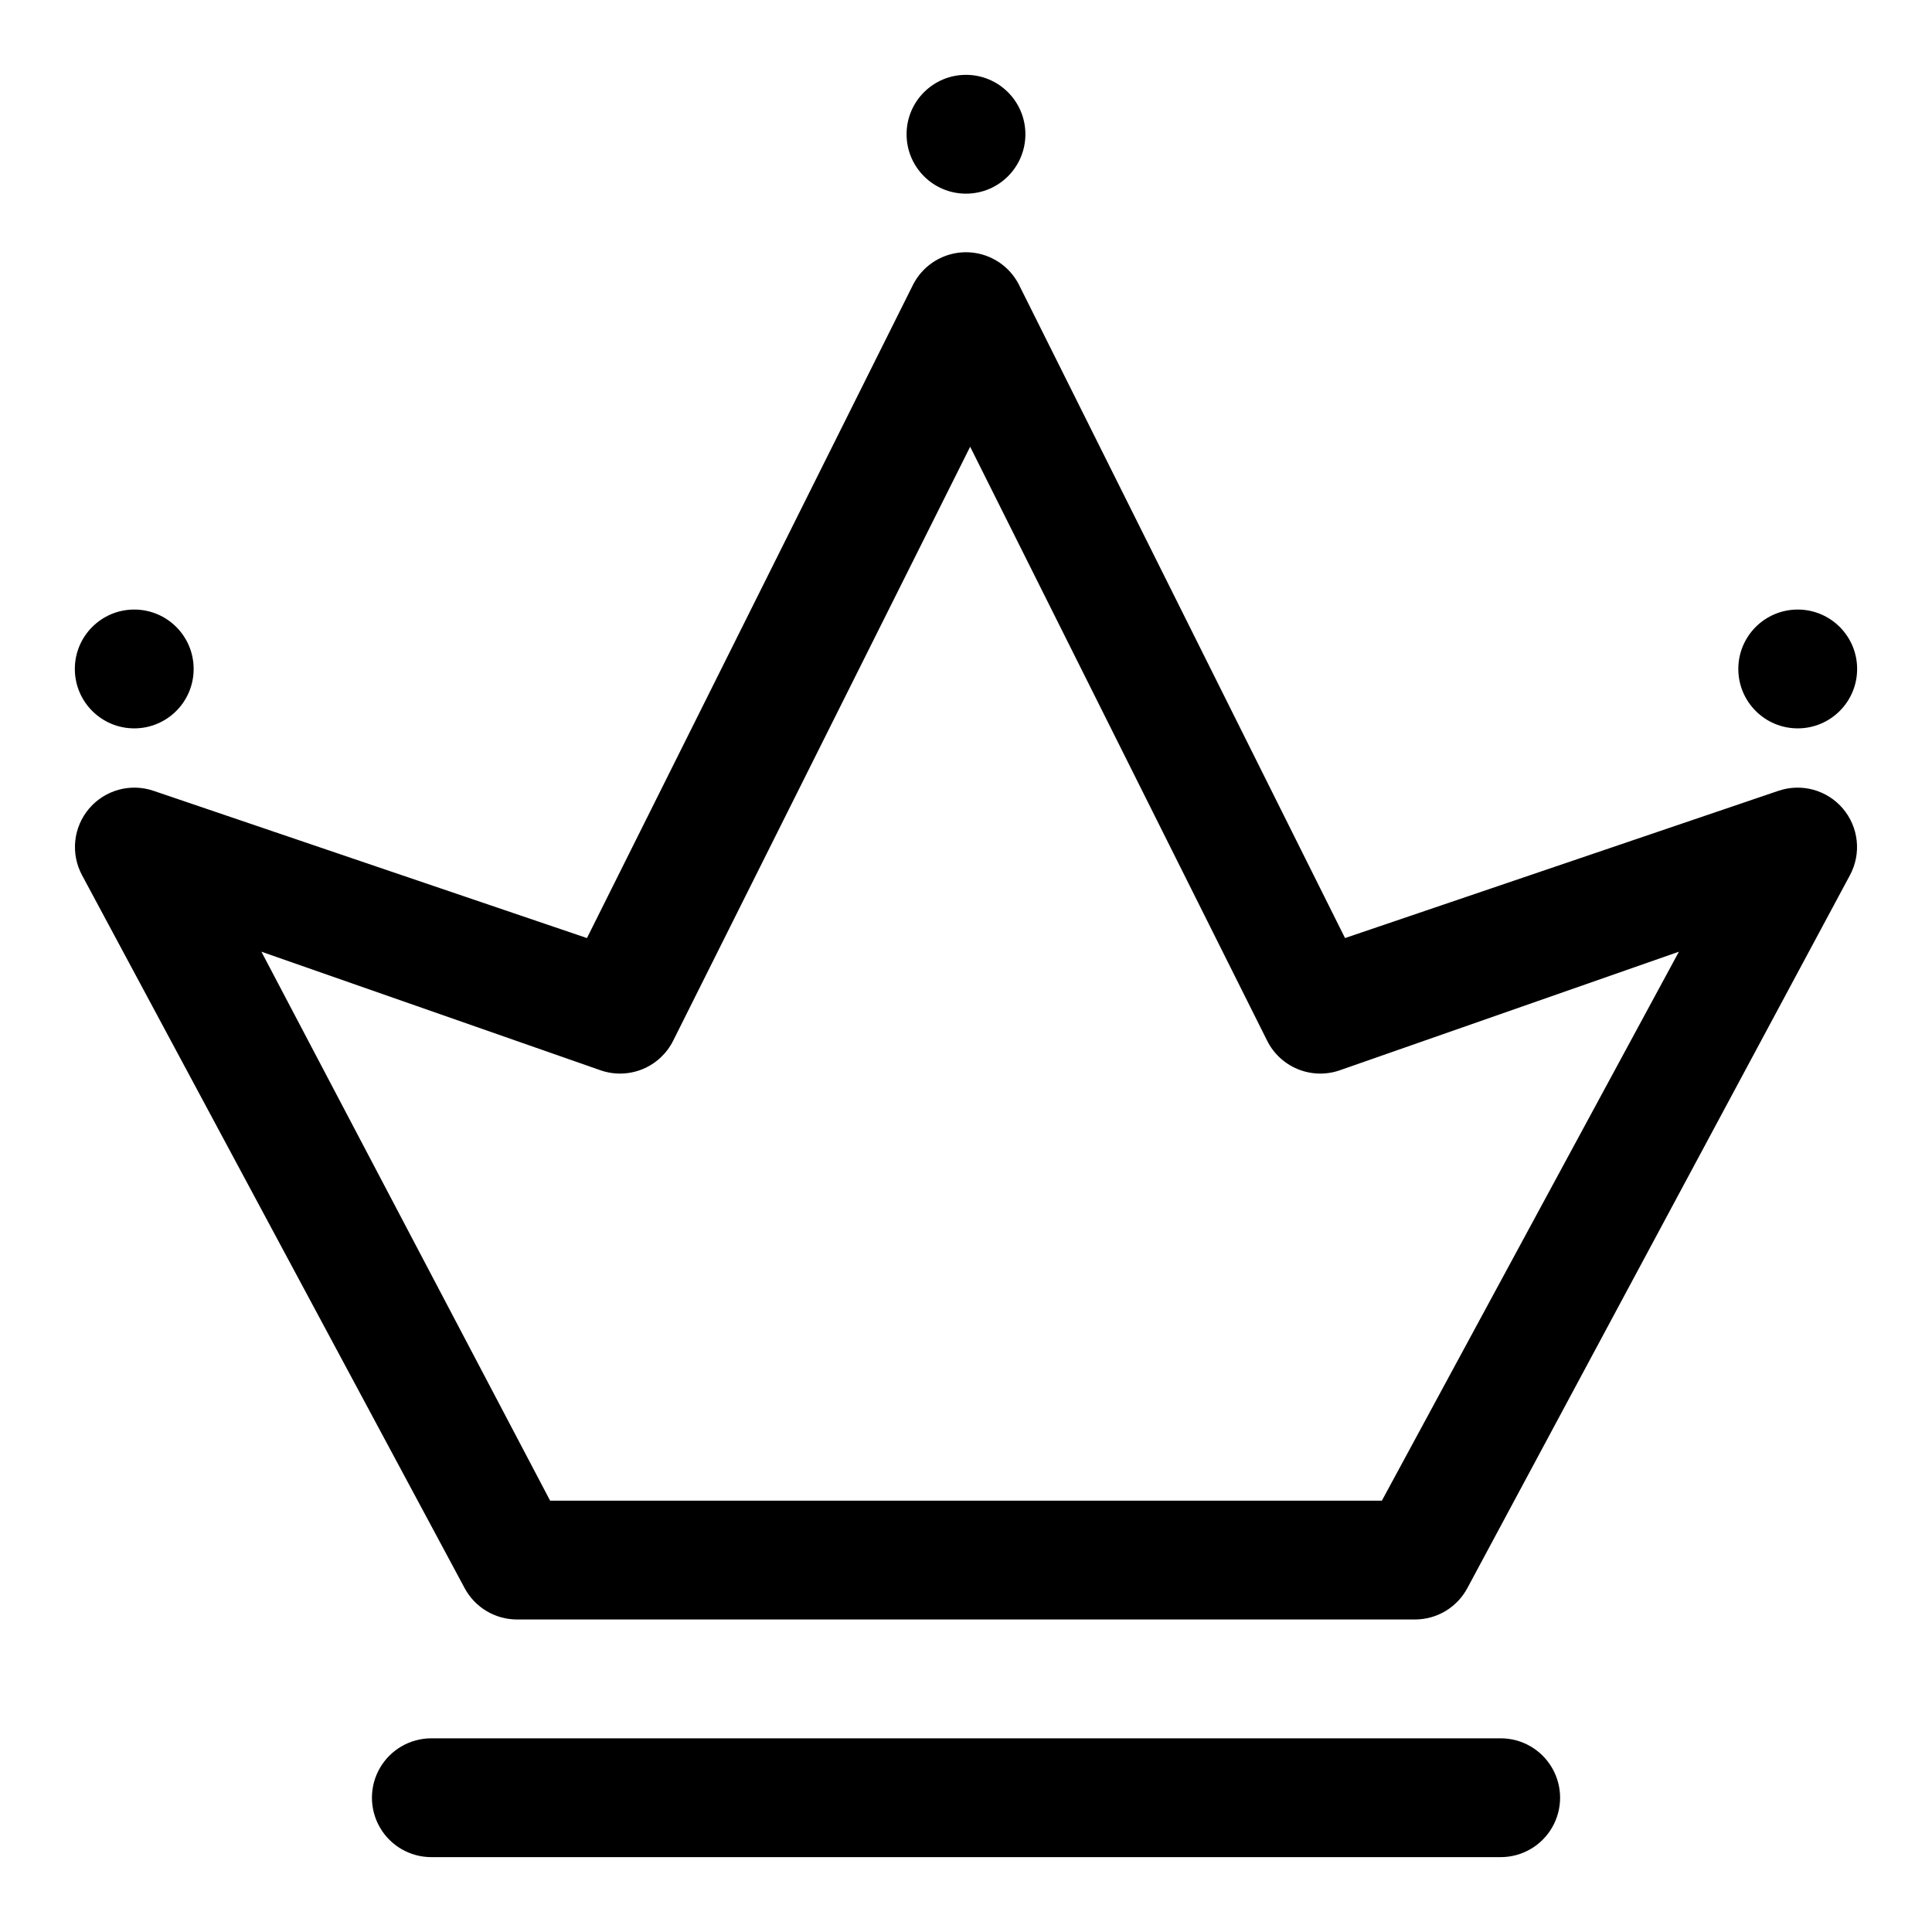
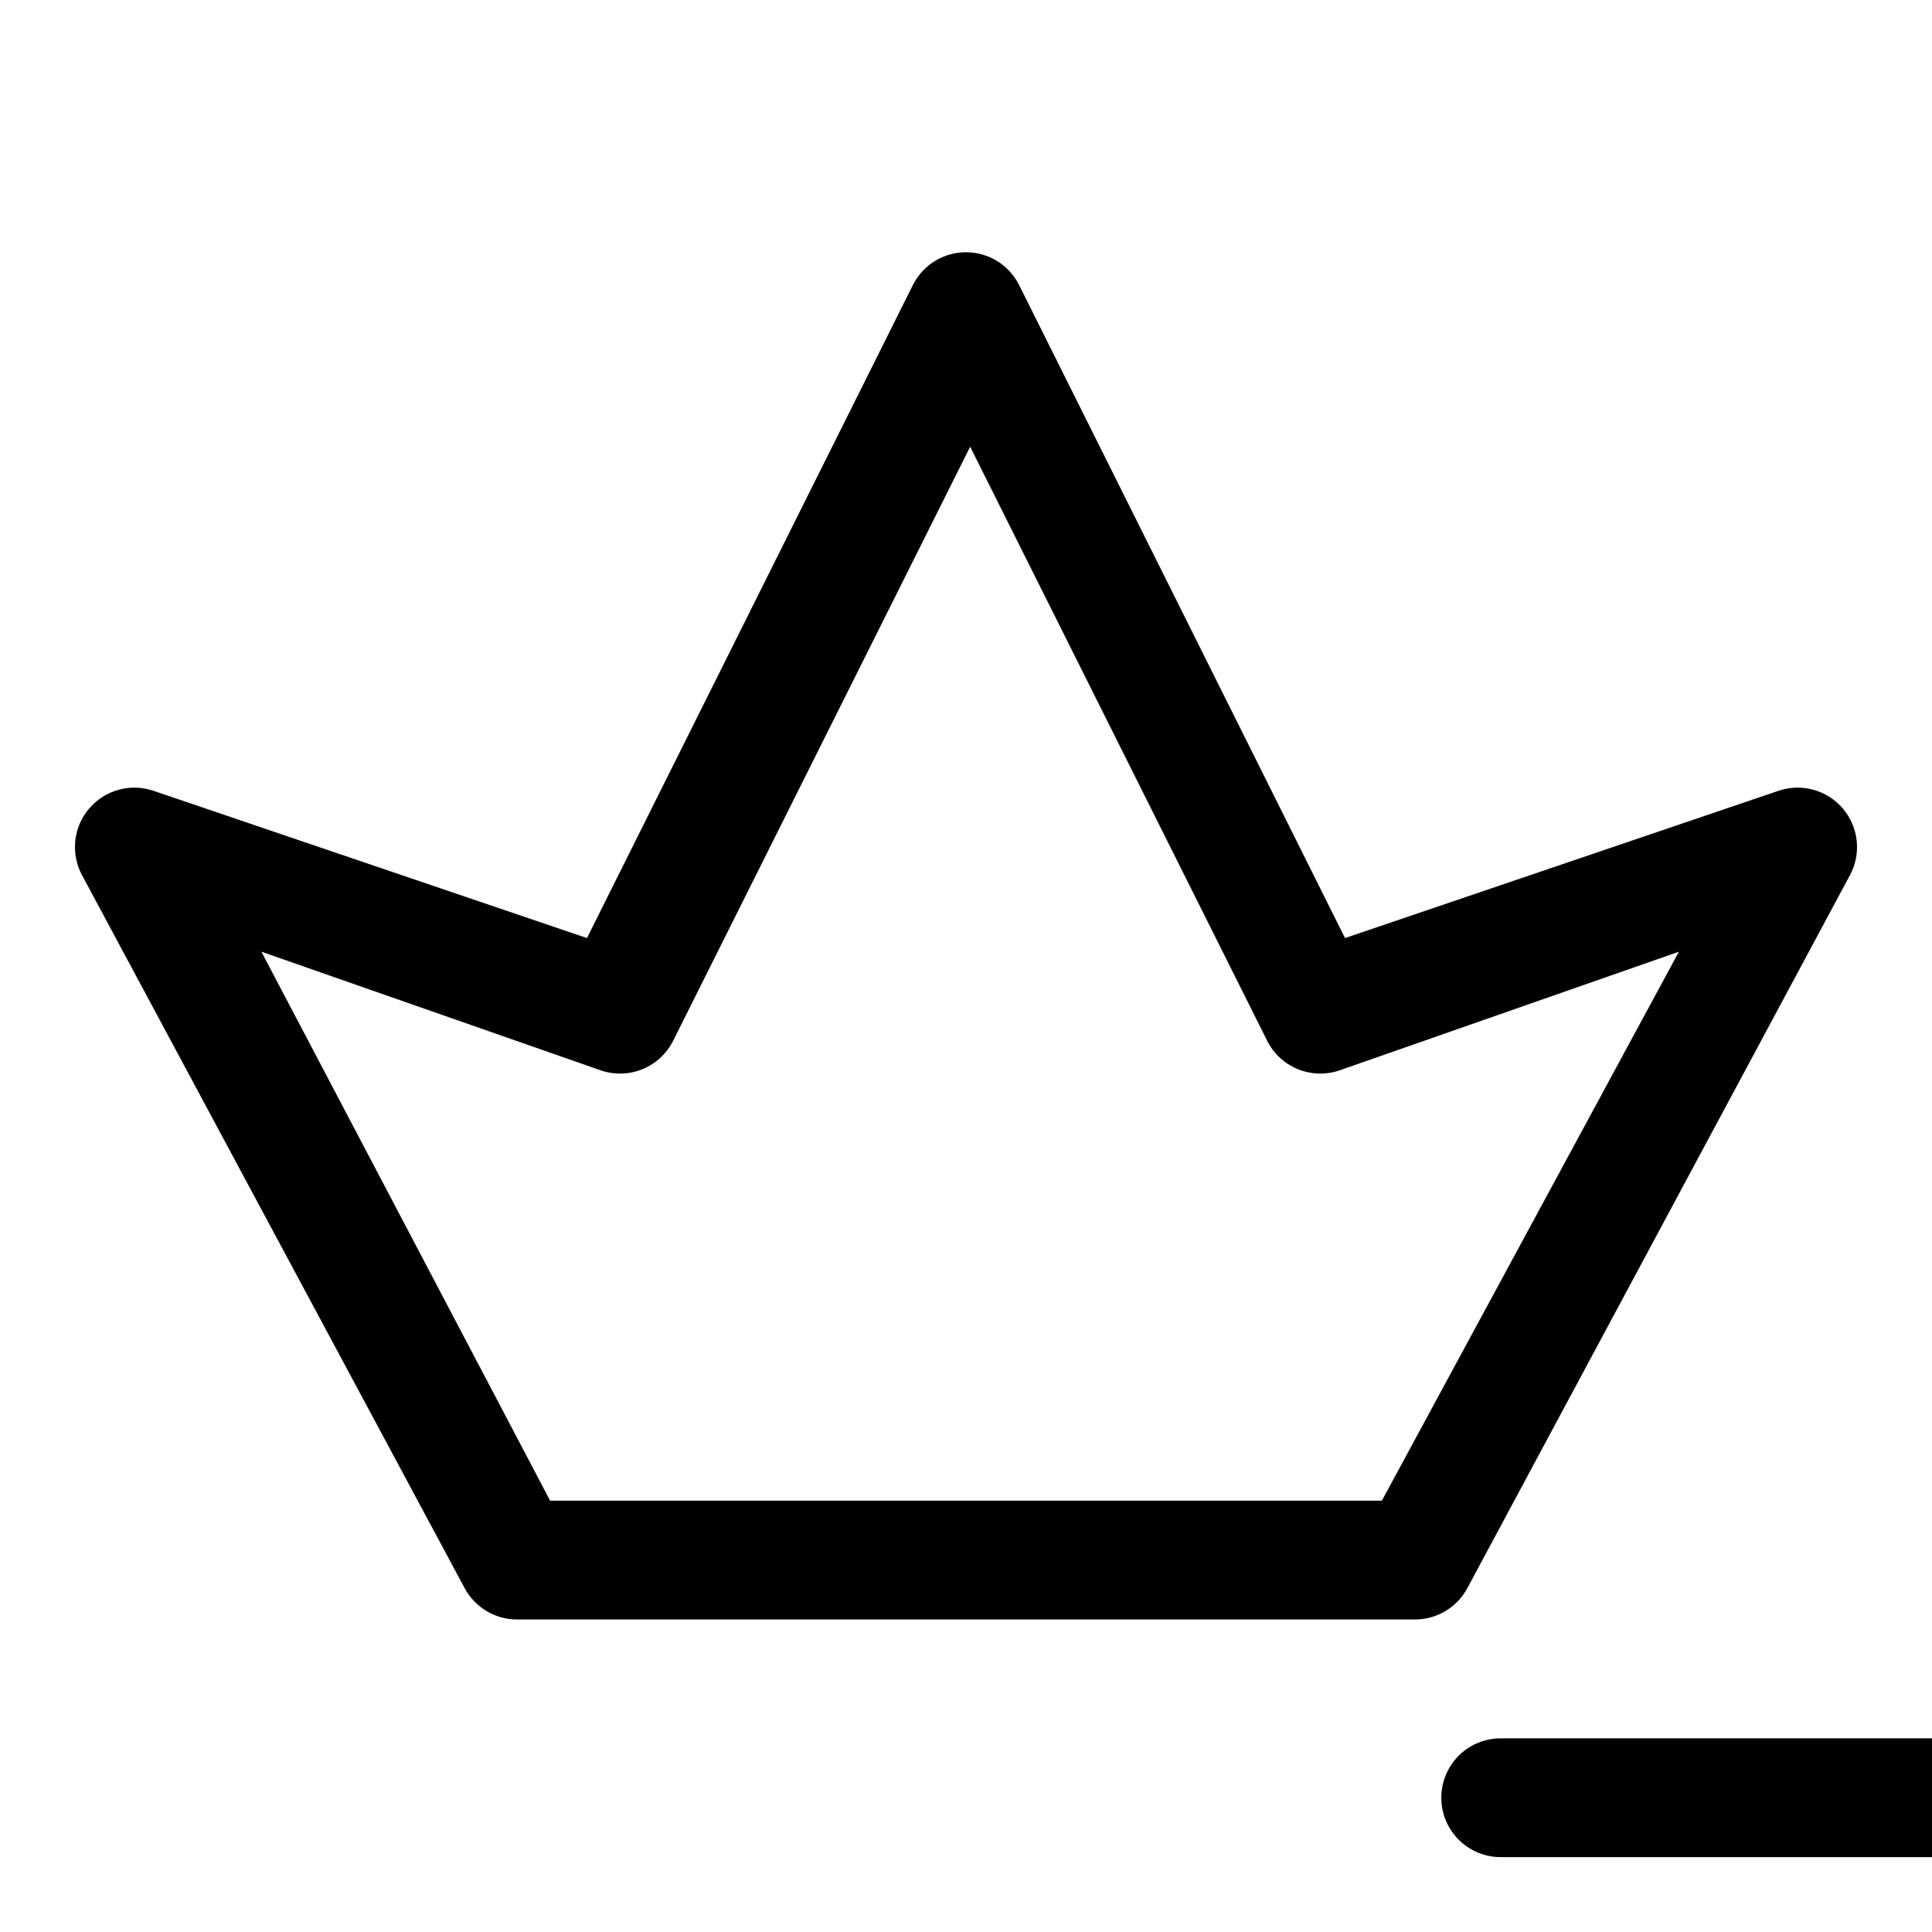
<svg xmlns="http://www.w3.org/2000/svg" fill="#000000" width="800px" height="800px" version="1.1" viewBox="144 144 512 512">
  <g>
-     <path d="m541.7 636.16h-283.39c-5.625 0-10.82-3-13.633-7.871-2.812-4.875-2.812-10.875 0-15.746 2.812-4.871 8.008-7.871 13.633-7.871h283.39c5.625 0 10.82 3 13.633 7.871 2.812 4.871 2.812 10.871 0 15.746-2.812 4.871-8.008 7.871-13.633 7.871z" />
+     <path d="m541.7 636.16c-5.625 0-10.82-3-13.633-7.871-2.812-4.875-2.812-10.875 0-15.746 2.812-4.871 8.008-7.871 13.633-7.871h283.39c5.625 0 10.82 3 13.633 7.871 2.812 4.871 2.812 10.871 0 15.746-2.812 4.871-8.008 7.871-13.633 7.871z" />
    <path d="m519.02 573.18h-238.05c-2.848-0.008-5.641-0.789-8.078-2.258-2.441-1.469-4.438-3.574-5.777-6.086l-101.39-188.93c-1.492-2.789-2.109-5.961-1.773-9.109 0.336-3.144 1.613-6.113 3.664-8.523 2.039-2.394 4.746-4.125 7.777-4.969 3.031-0.84 6.242-0.758 9.227 0.246l114.93 39.047 86.434-173.18v-0.004c1.773-3.457 4.758-6.137 8.383-7.523 3.625-1.391 7.637-1.391 11.262 0 3.625 1.387 6.613 4.066 8.383 7.523l86.434 173.18 114.93-39.047 0.004 0.004c2.981-1.004 6.191-1.086 9.223-0.246 3.031 0.844 5.742 2.574 7.777 4.969 2.051 2.41 3.328 5.379 3.664 8.523 0.34 3.148-0.281 6.32-1.773 9.109l-101.39 188.93c-1.34 2.512-3.336 4.617-5.773 6.086-2.441 1.469-5.234 2.25-8.082 2.258zm-229.23-31.488h220.42l78.719-145.48-90.055 31.488c-3.59 1.199-7.492 1.062-10.992-0.383-3.5-1.445-6.359-4.106-8.059-7.488l-78.719-157.44-78.719 157.44h-0.004c-1.695 3.383-4.559 6.043-8.055 7.488-3.5 1.445-7.402 1.582-10.996 0.383l-90.055-31.488z" />
-     <path d="m415.74 179.58c0 8.695-7.047 15.742-15.742 15.742s-15.746-7.047-15.746-15.742c0-8.695 7.051-15.746 15.746-15.746s15.742 7.051 15.742 15.746" />
-     <path d="m195.32 321.28c0 8.695-7.047 15.746-15.742 15.746-8.695 0-15.746-7.051-15.746-15.746 0-8.695 7.051-15.742 15.746-15.742 8.695 0 15.742 7.047 15.742 15.742" />
-     <path d="m636.16 321.28c0 8.695-7.051 15.746-15.746 15.746-8.695 0-15.742-7.051-15.742-15.746 0-8.695 7.047-15.742 15.742-15.742 8.695 0 15.746 7.047 15.746 15.742" />
  </g>
</svg>